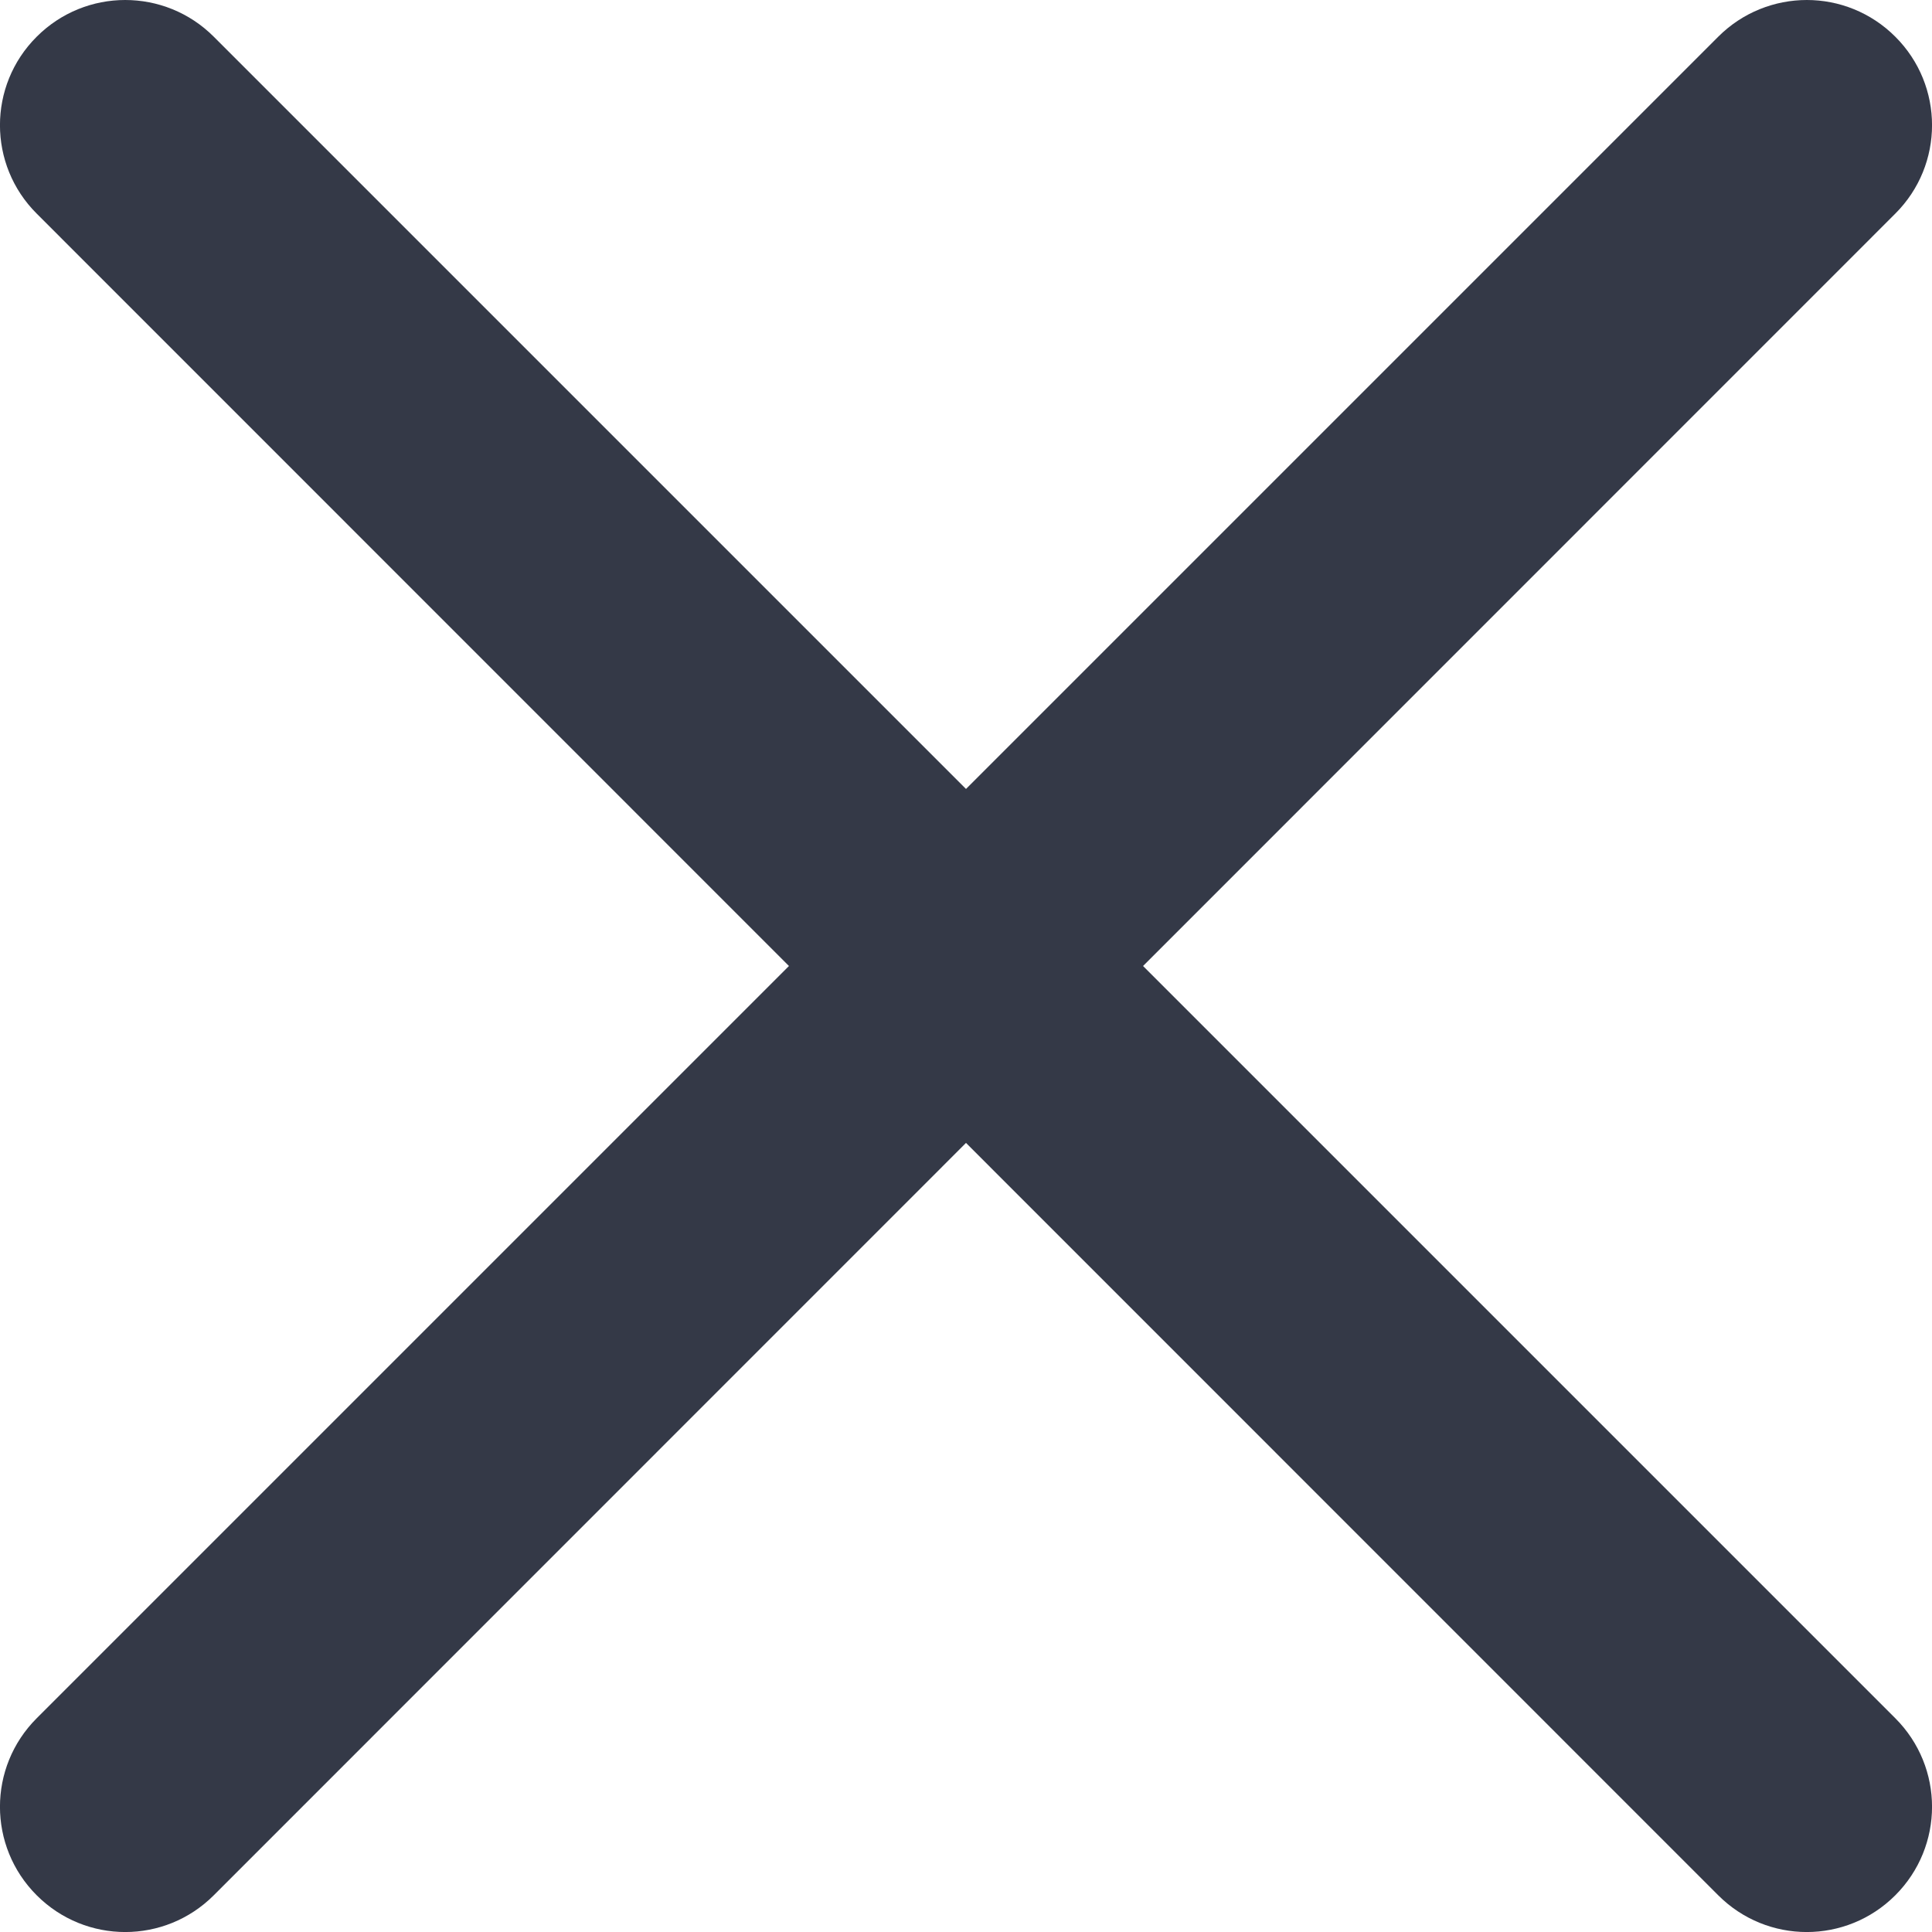
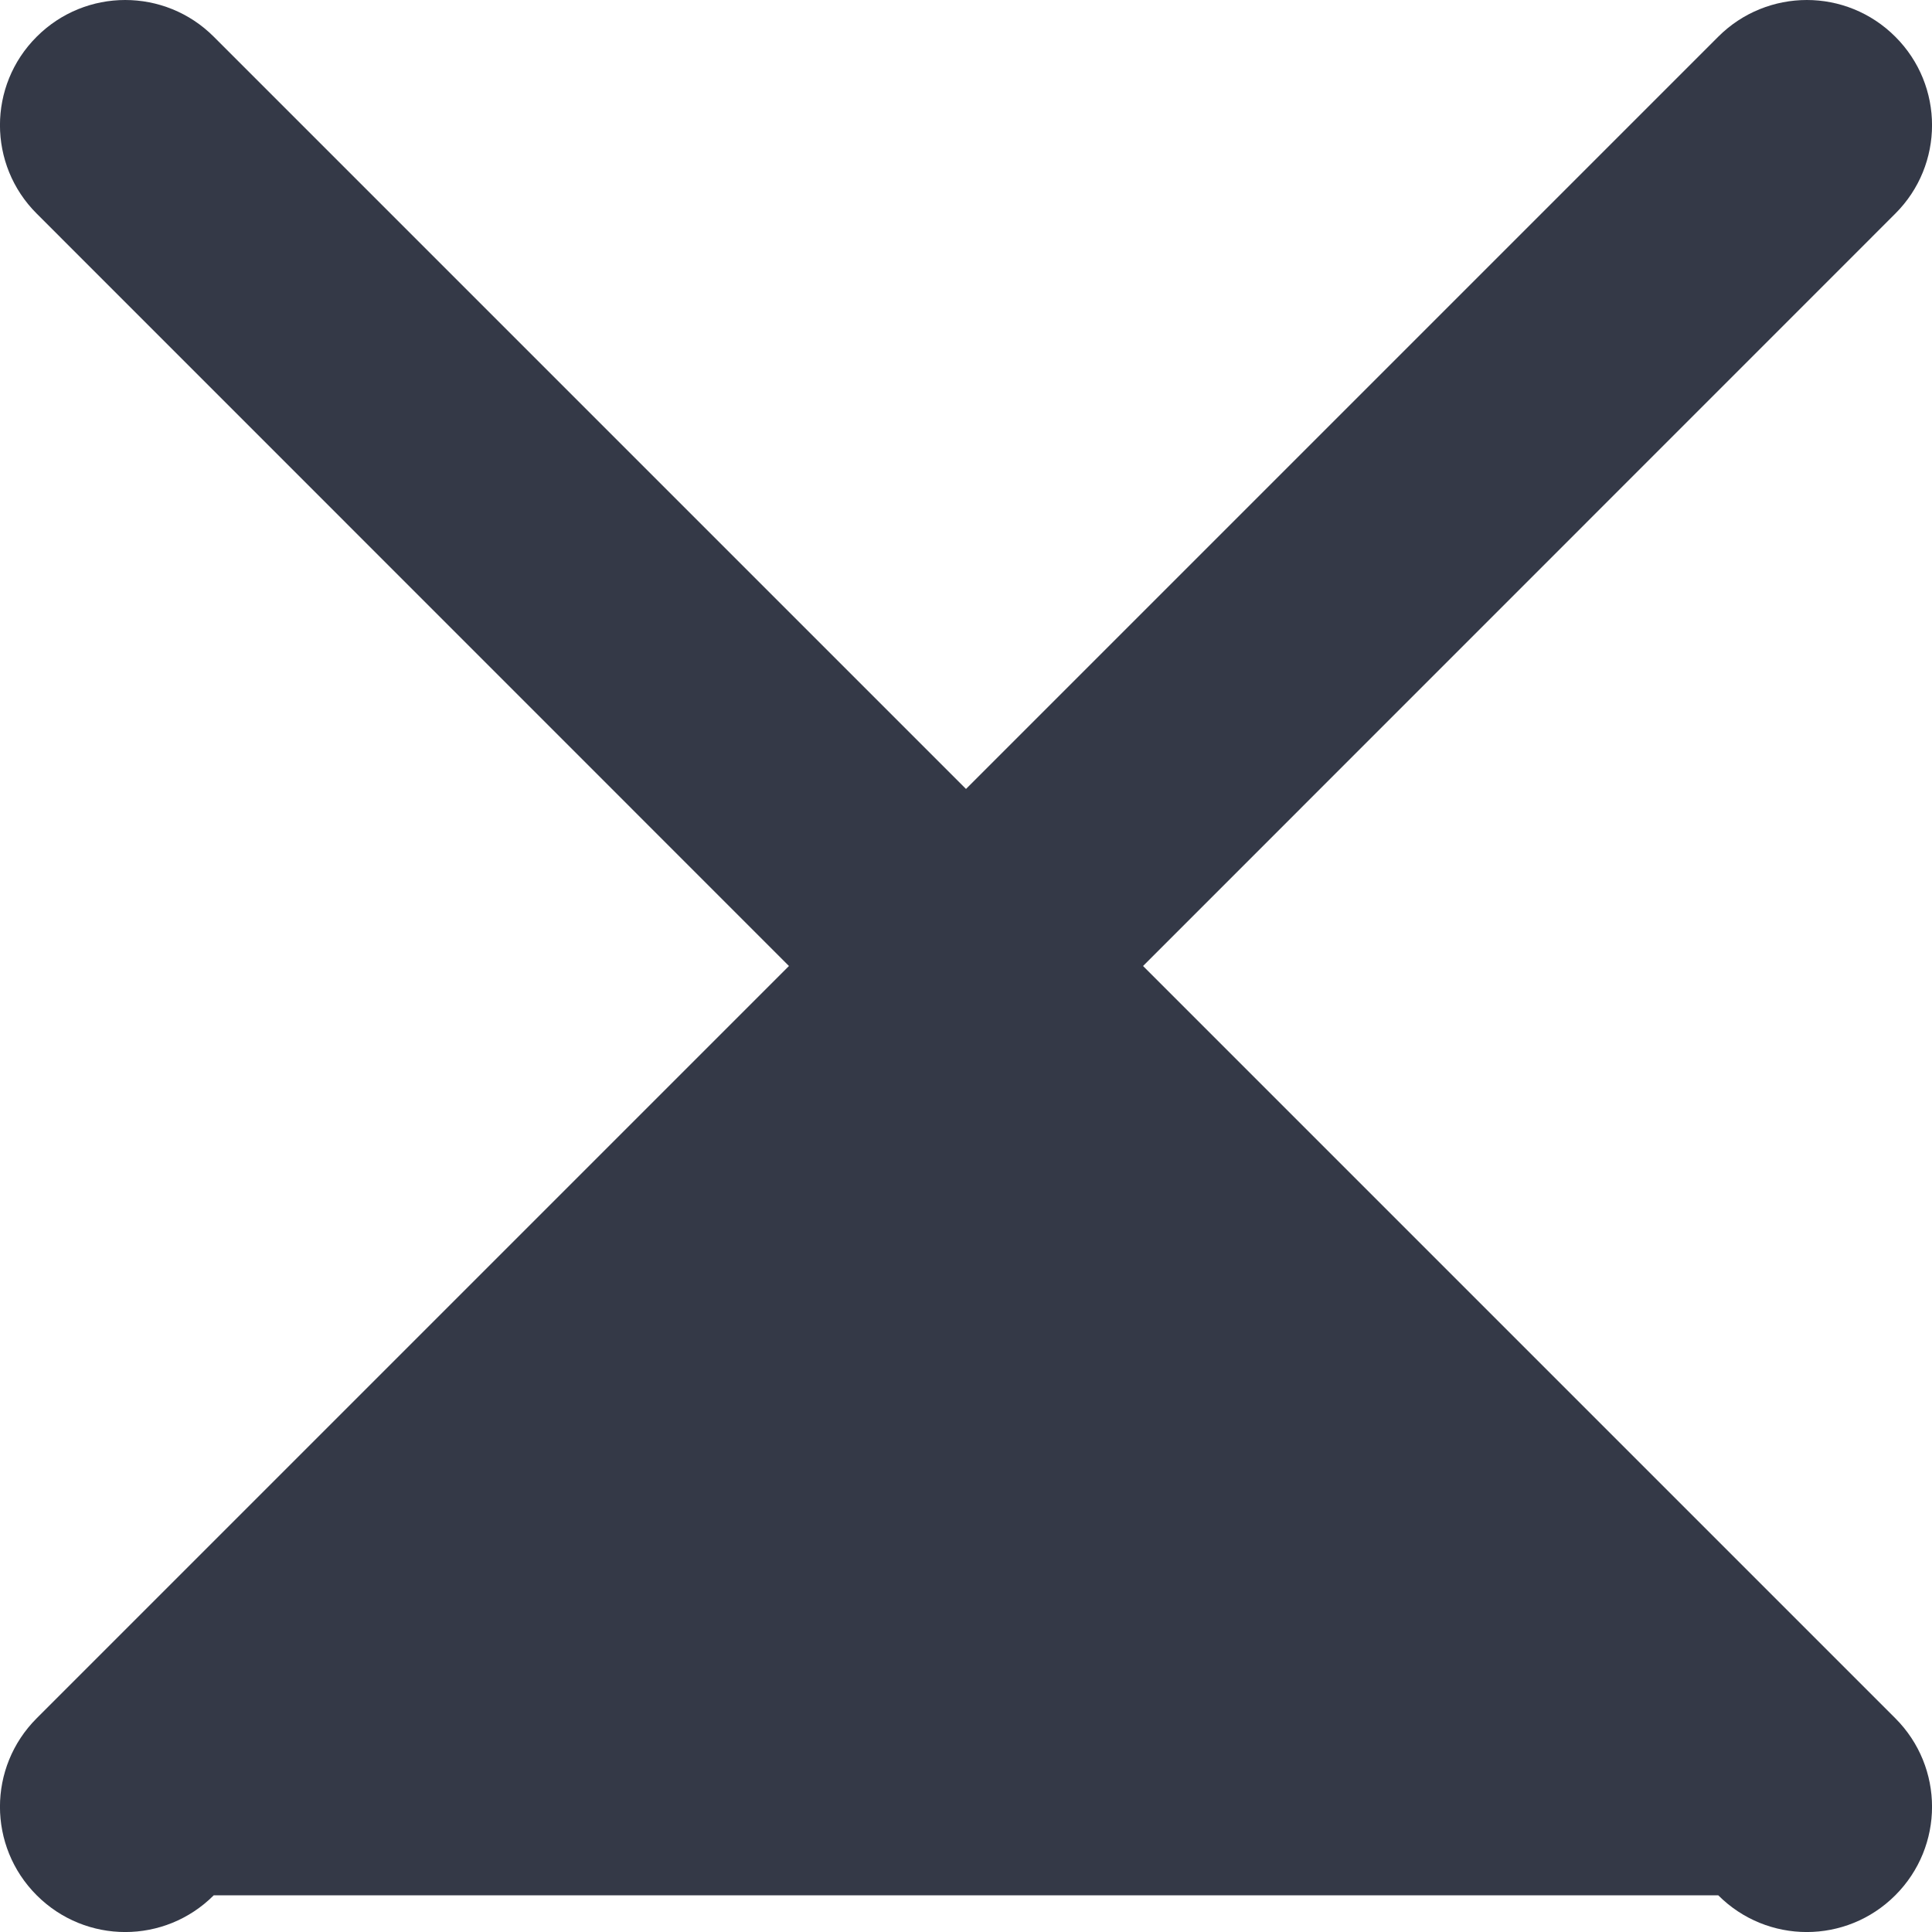
<svg xmlns="http://www.w3.org/2000/svg" width="14" height="14" viewBox="0 0 14 14" fill="none">
-   <path d="M8.283 7L13.734 12.451C14.089 12.806 14.089 13.379 13.734 13.734C13.379 14.089 12.806 14.089 12.451 13.734L7 8.282L1.549 13.734C1.194 14.089 0.621 14.089 0.266 13.734C-0.089 13.379 -0.089 12.806 0.266 12.451L5.717 7L0.266 1.548C-0.089 1.194 -0.089 0.62 0.266 0.266C0.443 0.089 0.675 9.53674e-07 0.907 9.53674e-07C1.14 9.53674e-07 1.372 0.089 1.549 0.266L7 5.717L12.451 0.266C12.628 0.089 12.861 9.53674e-07 13.093 9.53674e-07C13.325 9.53674e-07 13.557 0.089 13.734 0.266C14.089 0.62 14.089 1.194 13.734 1.548L8.283 7Z" fill="#343947" />
+   <path d="M8.283 7L13.734 12.451C14.089 12.806 14.089 13.379 13.734 13.734C13.379 14.089 12.806 14.089 12.451 13.734L1.549 13.734C1.194 14.089 0.621 14.089 0.266 13.734C-0.089 13.379 -0.089 12.806 0.266 12.451L5.717 7L0.266 1.548C-0.089 1.194 -0.089 0.62 0.266 0.266C0.443 0.089 0.675 9.53674e-07 0.907 9.53674e-07C1.14 9.53674e-07 1.372 0.089 1.549 0.266L7 5.717L12.451 0.266C12.628 0.089 12.861 9.53674e-07 13.093 9.53674e-07C13.325 9.53674e-07 13.557 0.089 13.734 0.266C14.089 0.62 14.089 1.194 13.734 1.548L8.283 7Z" fill="#343947" />
</svg>